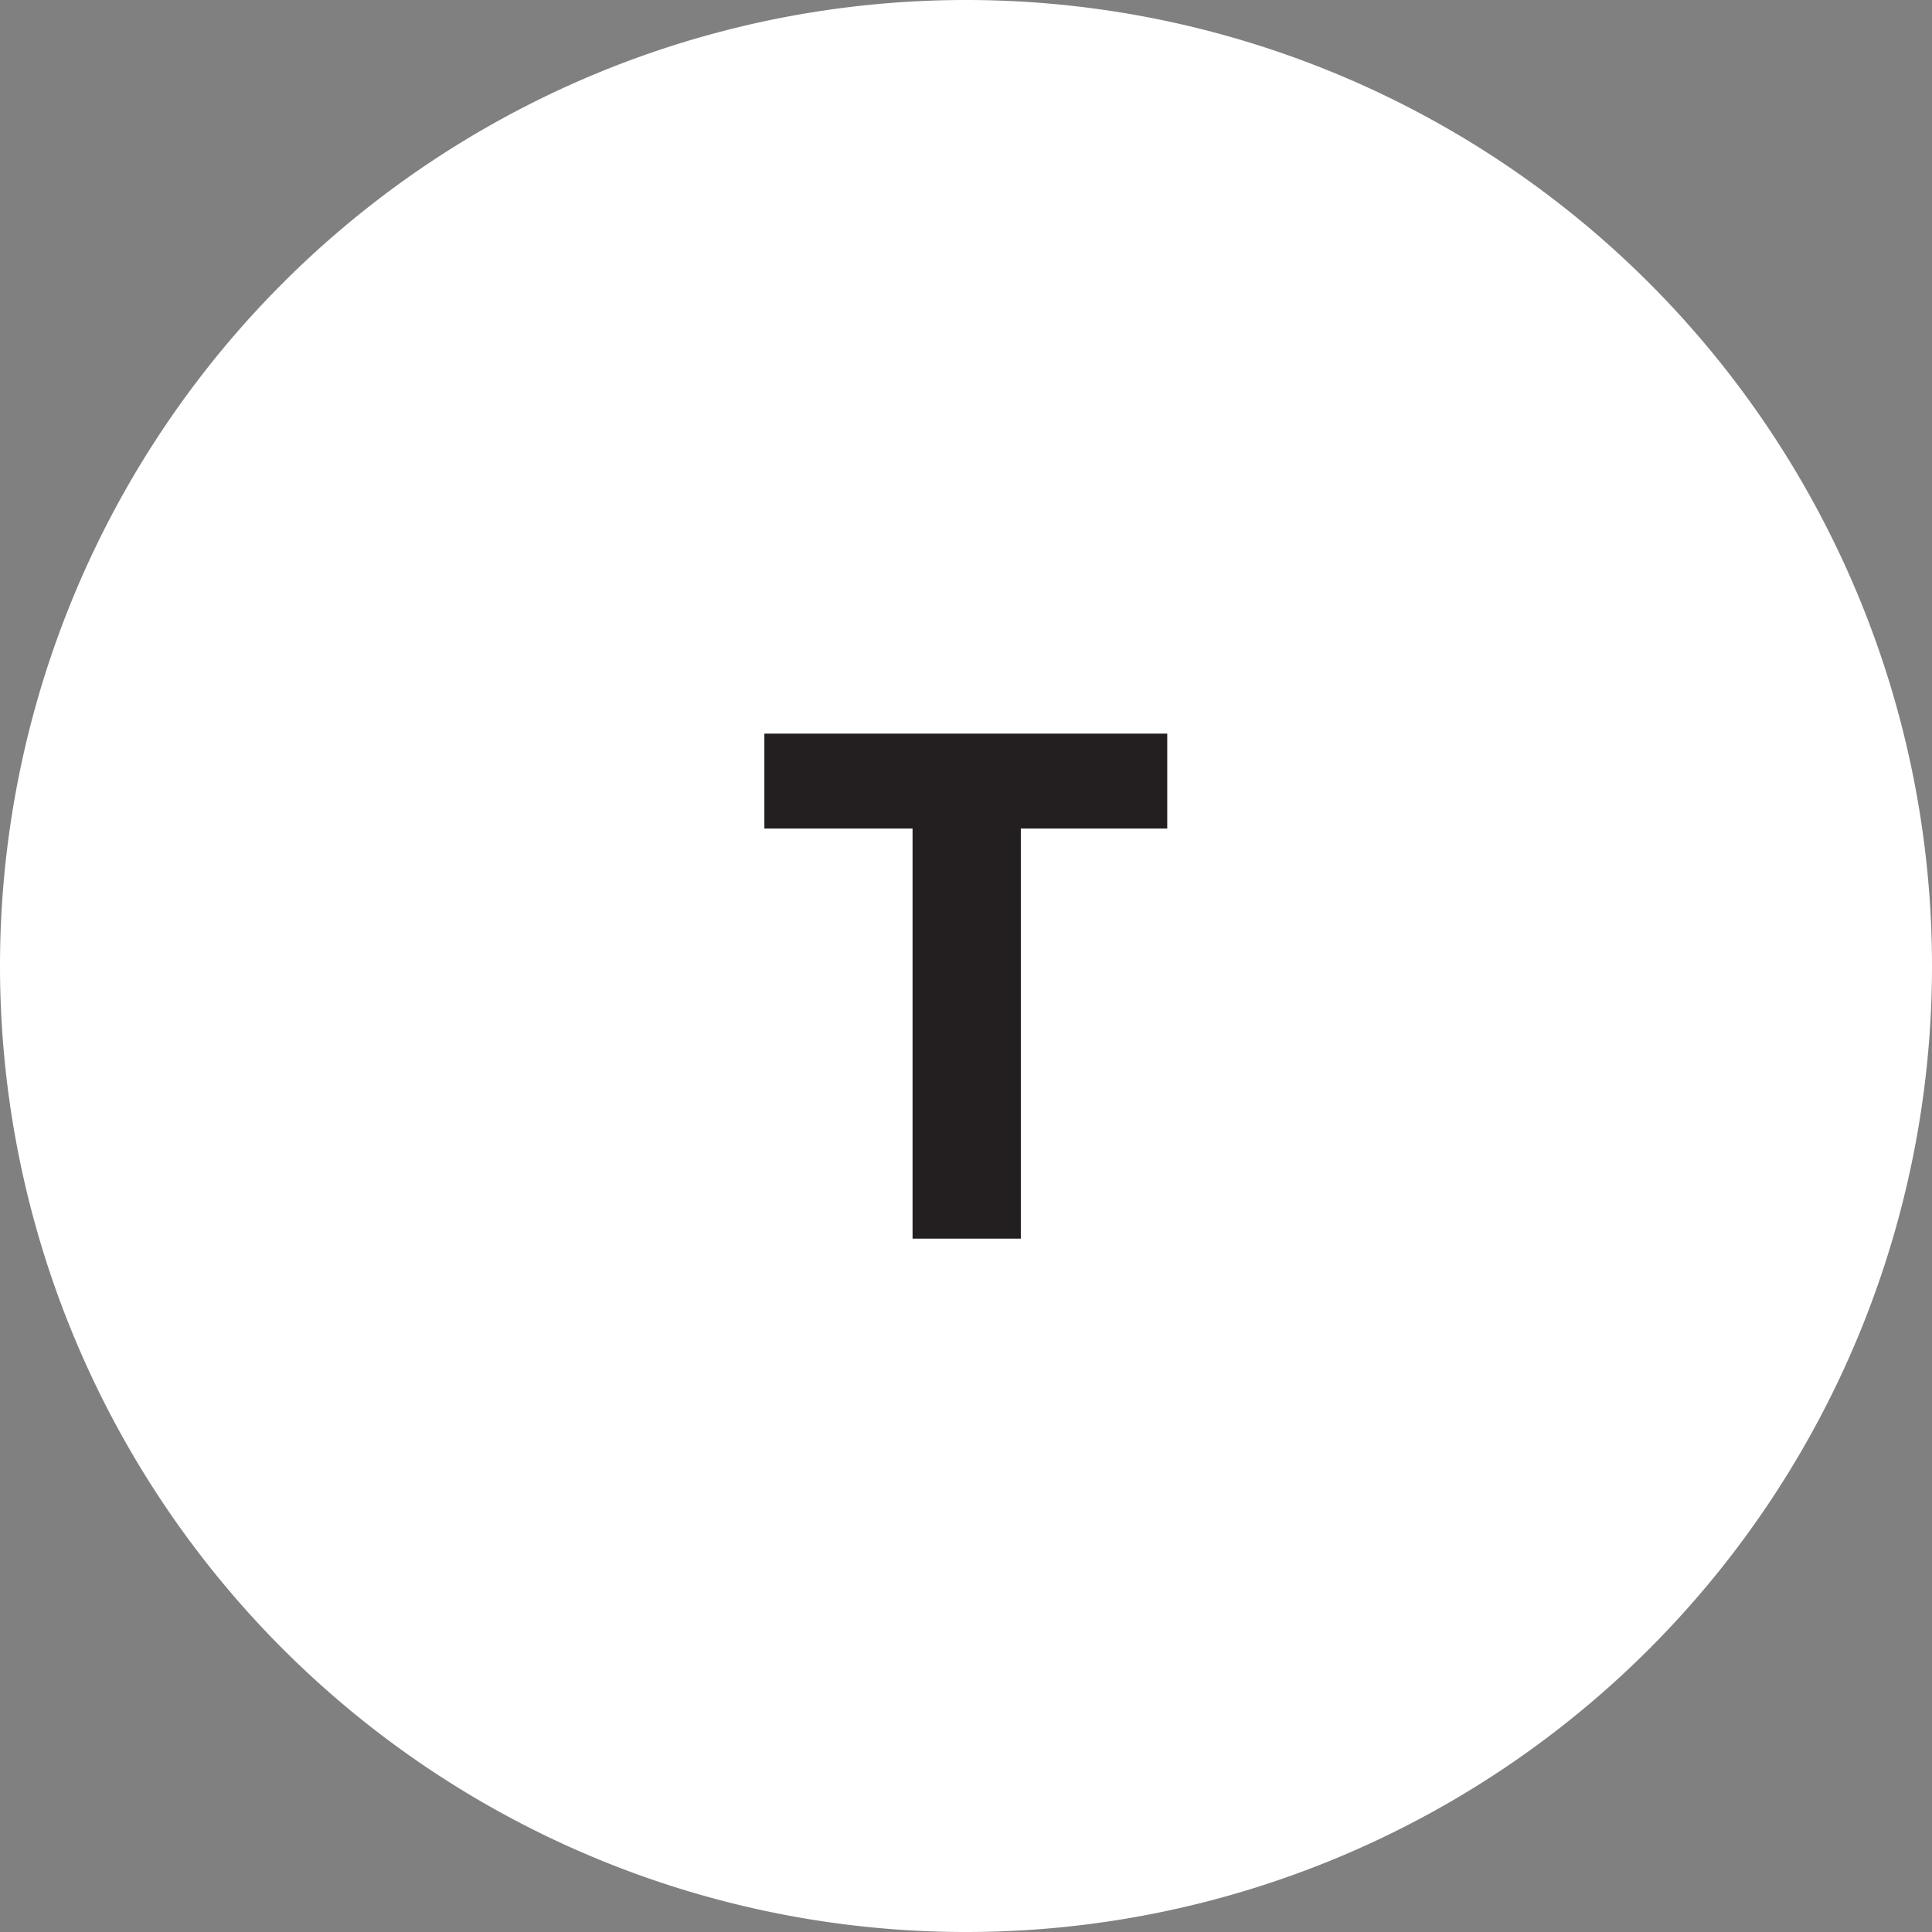
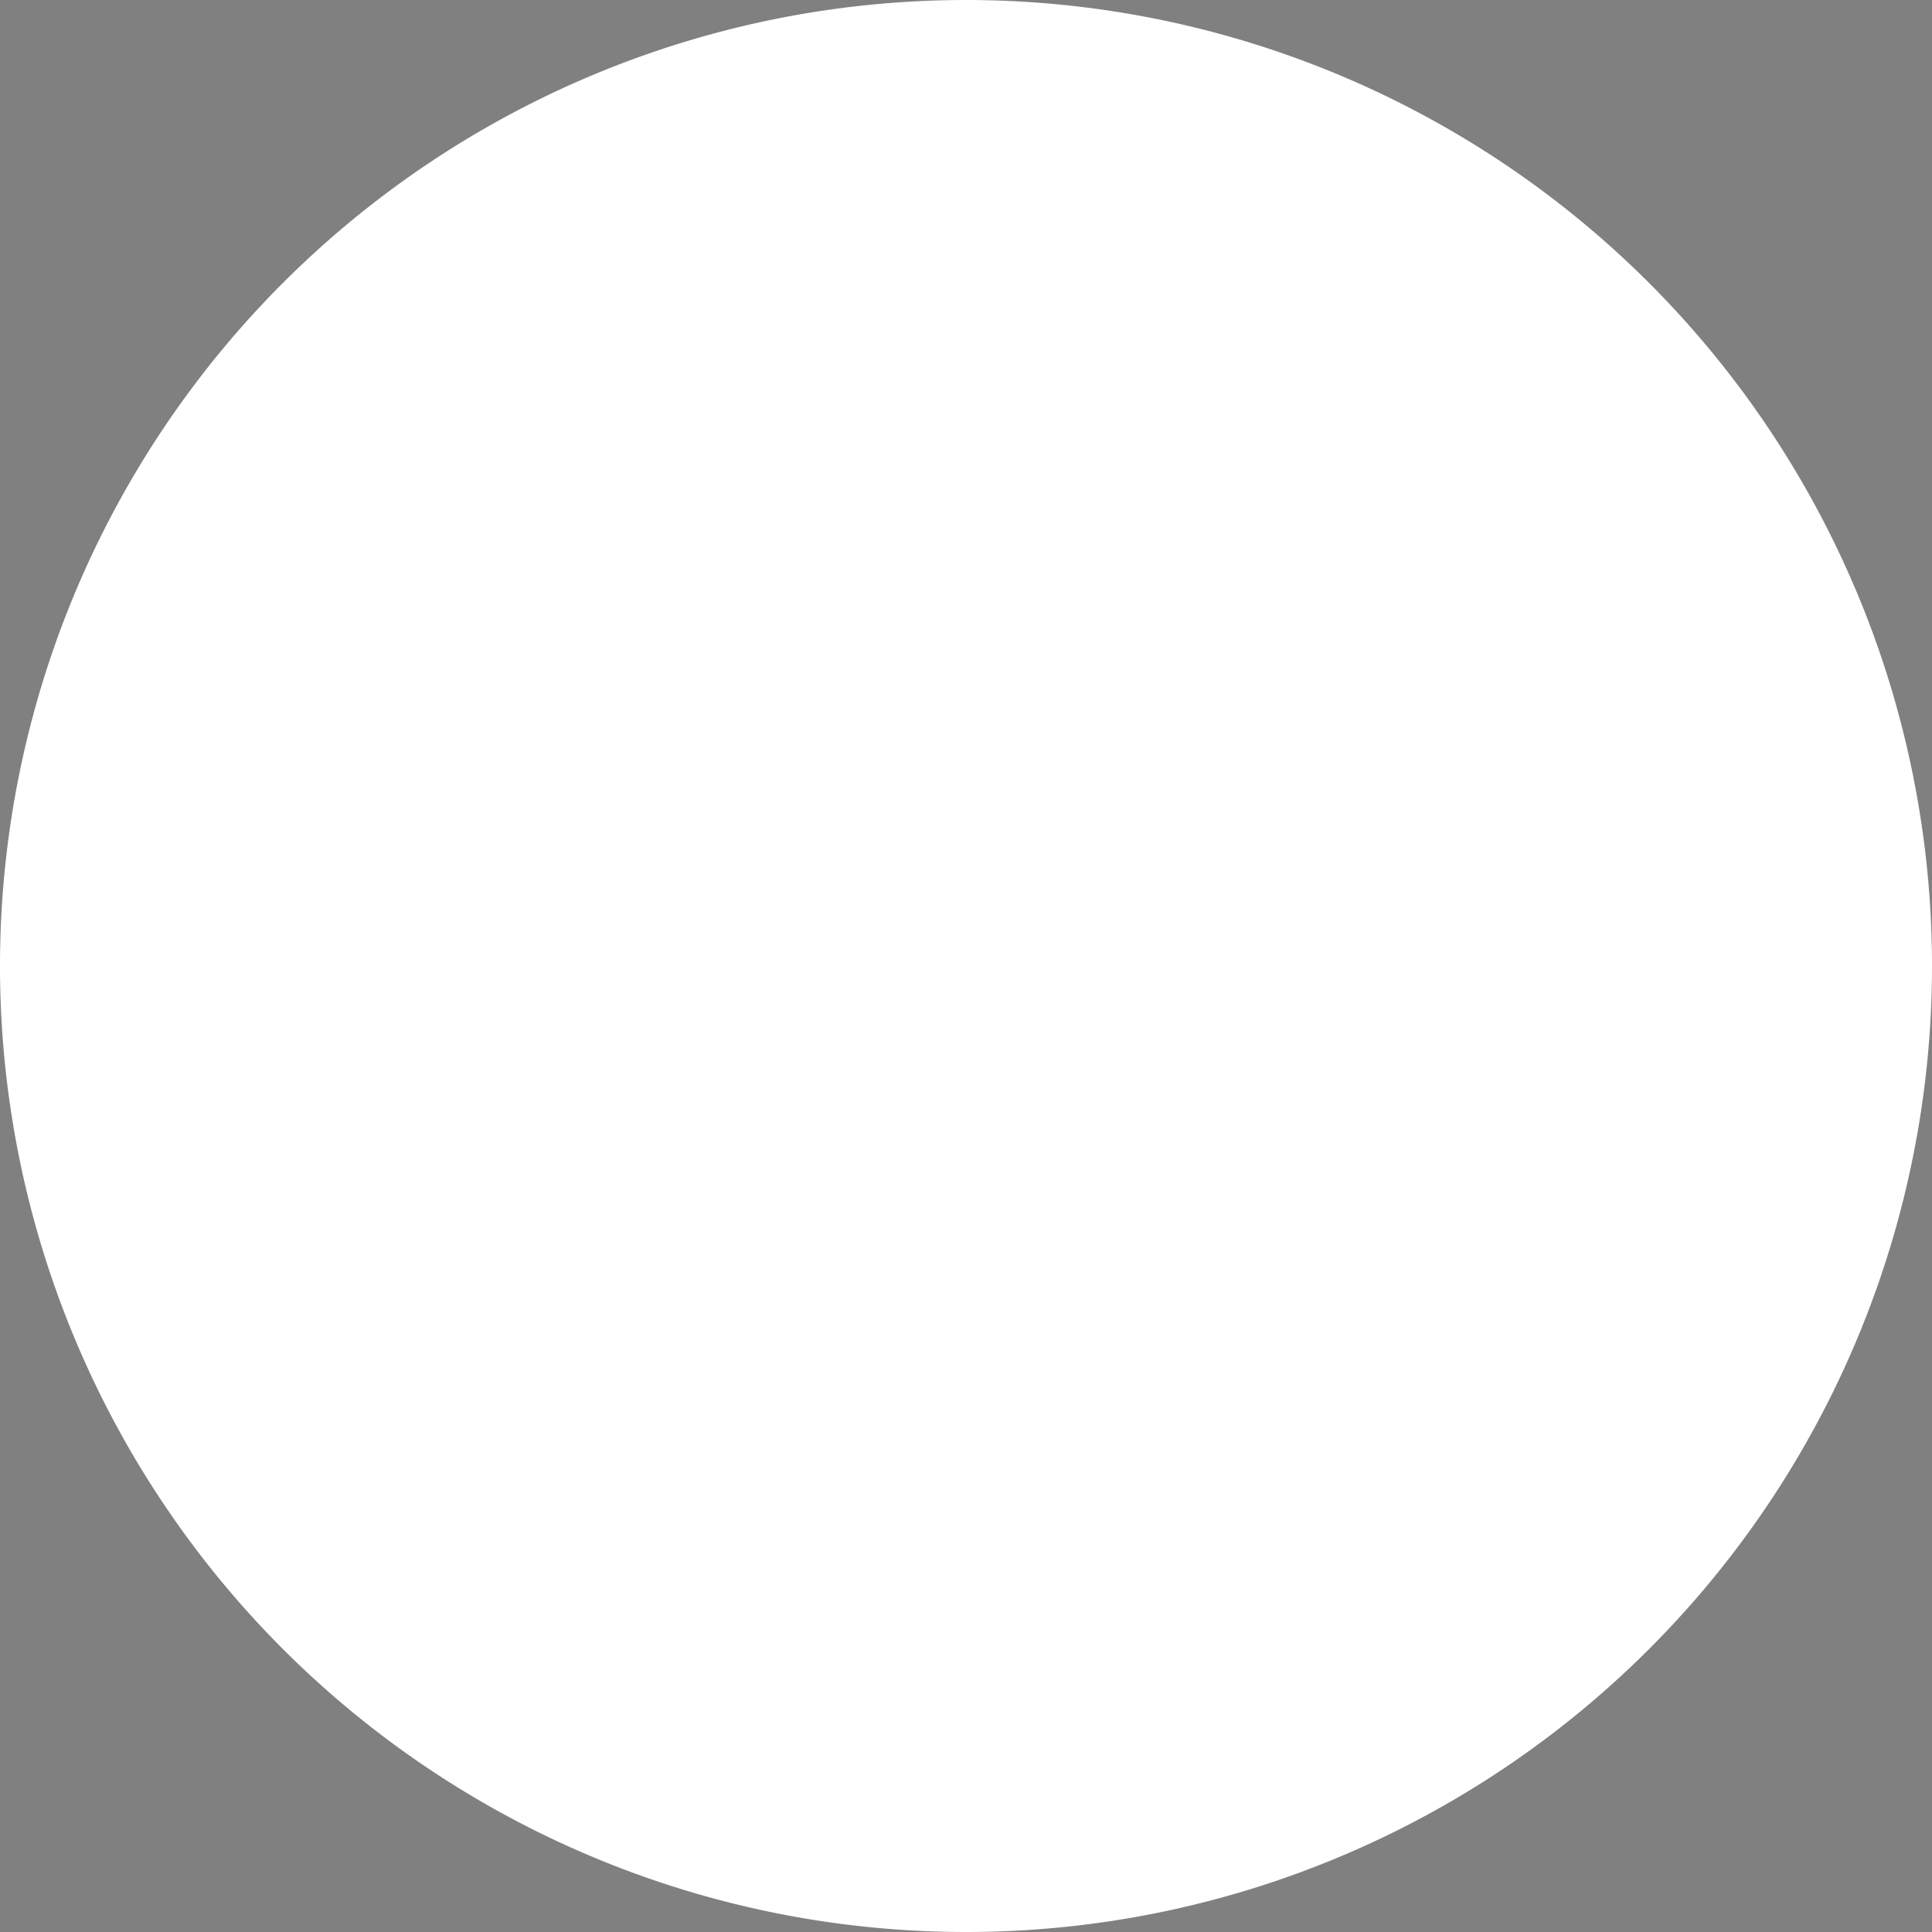
<svg xmlns="http://www.w3.org/2000/svg" width="60.336" height="60.336" viewBox="0 0 60.336 60.336">
  <rect x="0" y="0" width="60.336" height="60.336" fill="#808080" stroke="none" />
  <g id="Group_336" data-name="Group 336" transform="translate(-2578.588 -8814.678)">
-     <path id="Path_4622" data-name="Path 4622" d="M2578.588,8844.846h0a30.168,30.168,0,0,1,30.168-30.168h0a30.168,30.168,0,0,1,30.168,30.168h0a30.168,30.168,0,0,1-30.168,30.168h0A30.168,30.168,0,0,1,2578.588,8844.846Z" fill="#fff" fill-rule="evenodd" />
-     <path id="Path_4623" data-name="Path 4623" d="M2607.087,8853.36v-12.806h-4.628v-2.965h12.582v2.965h-4.573v12.806Z" fill="#231f20" />
+     <path id="Path_4622" data-name="Path 4622" d="M2578.588,8844.846h0a30.168,30.168,0,0,1,30.168-30.168h0a30.168,30.168,0,0,1,30.168,30.168a30.168,30.168,0,0,1-30.168,30.168h0A30.168,30.168,0,0,1,2578.588,8844.846Z" fill="#fff" fill-rule="evenodd" />
  </g>
</svg>